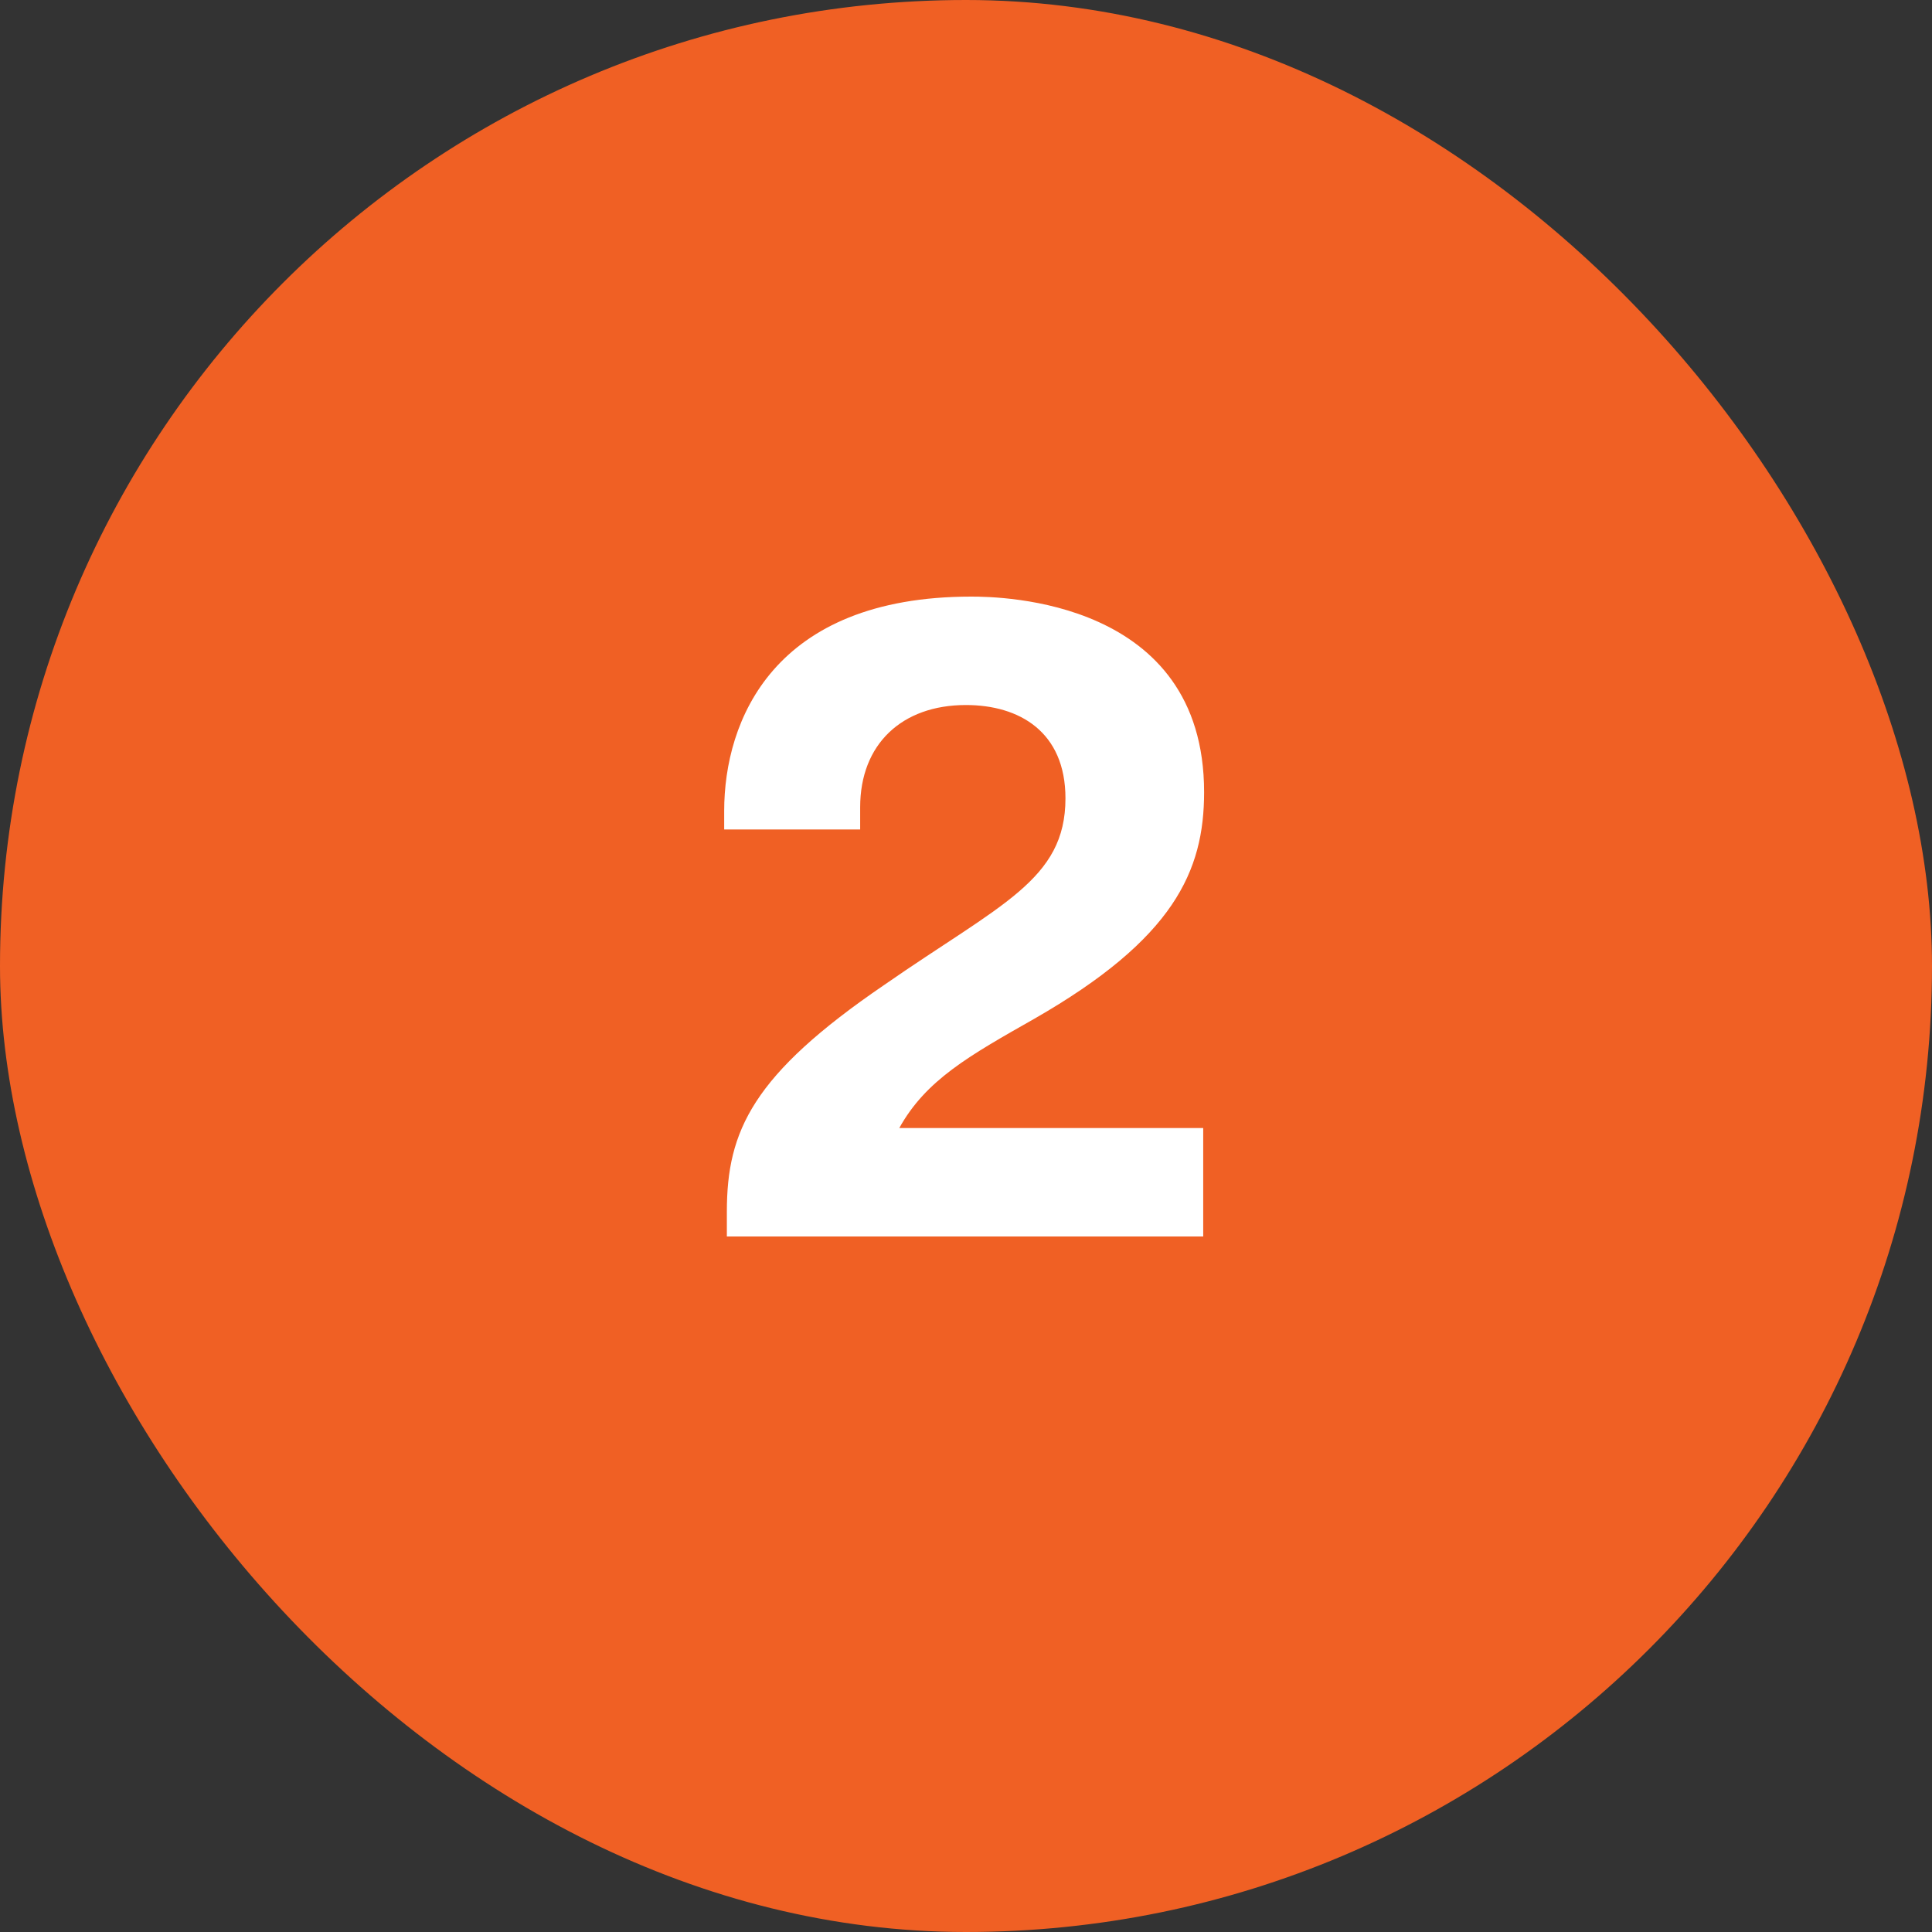
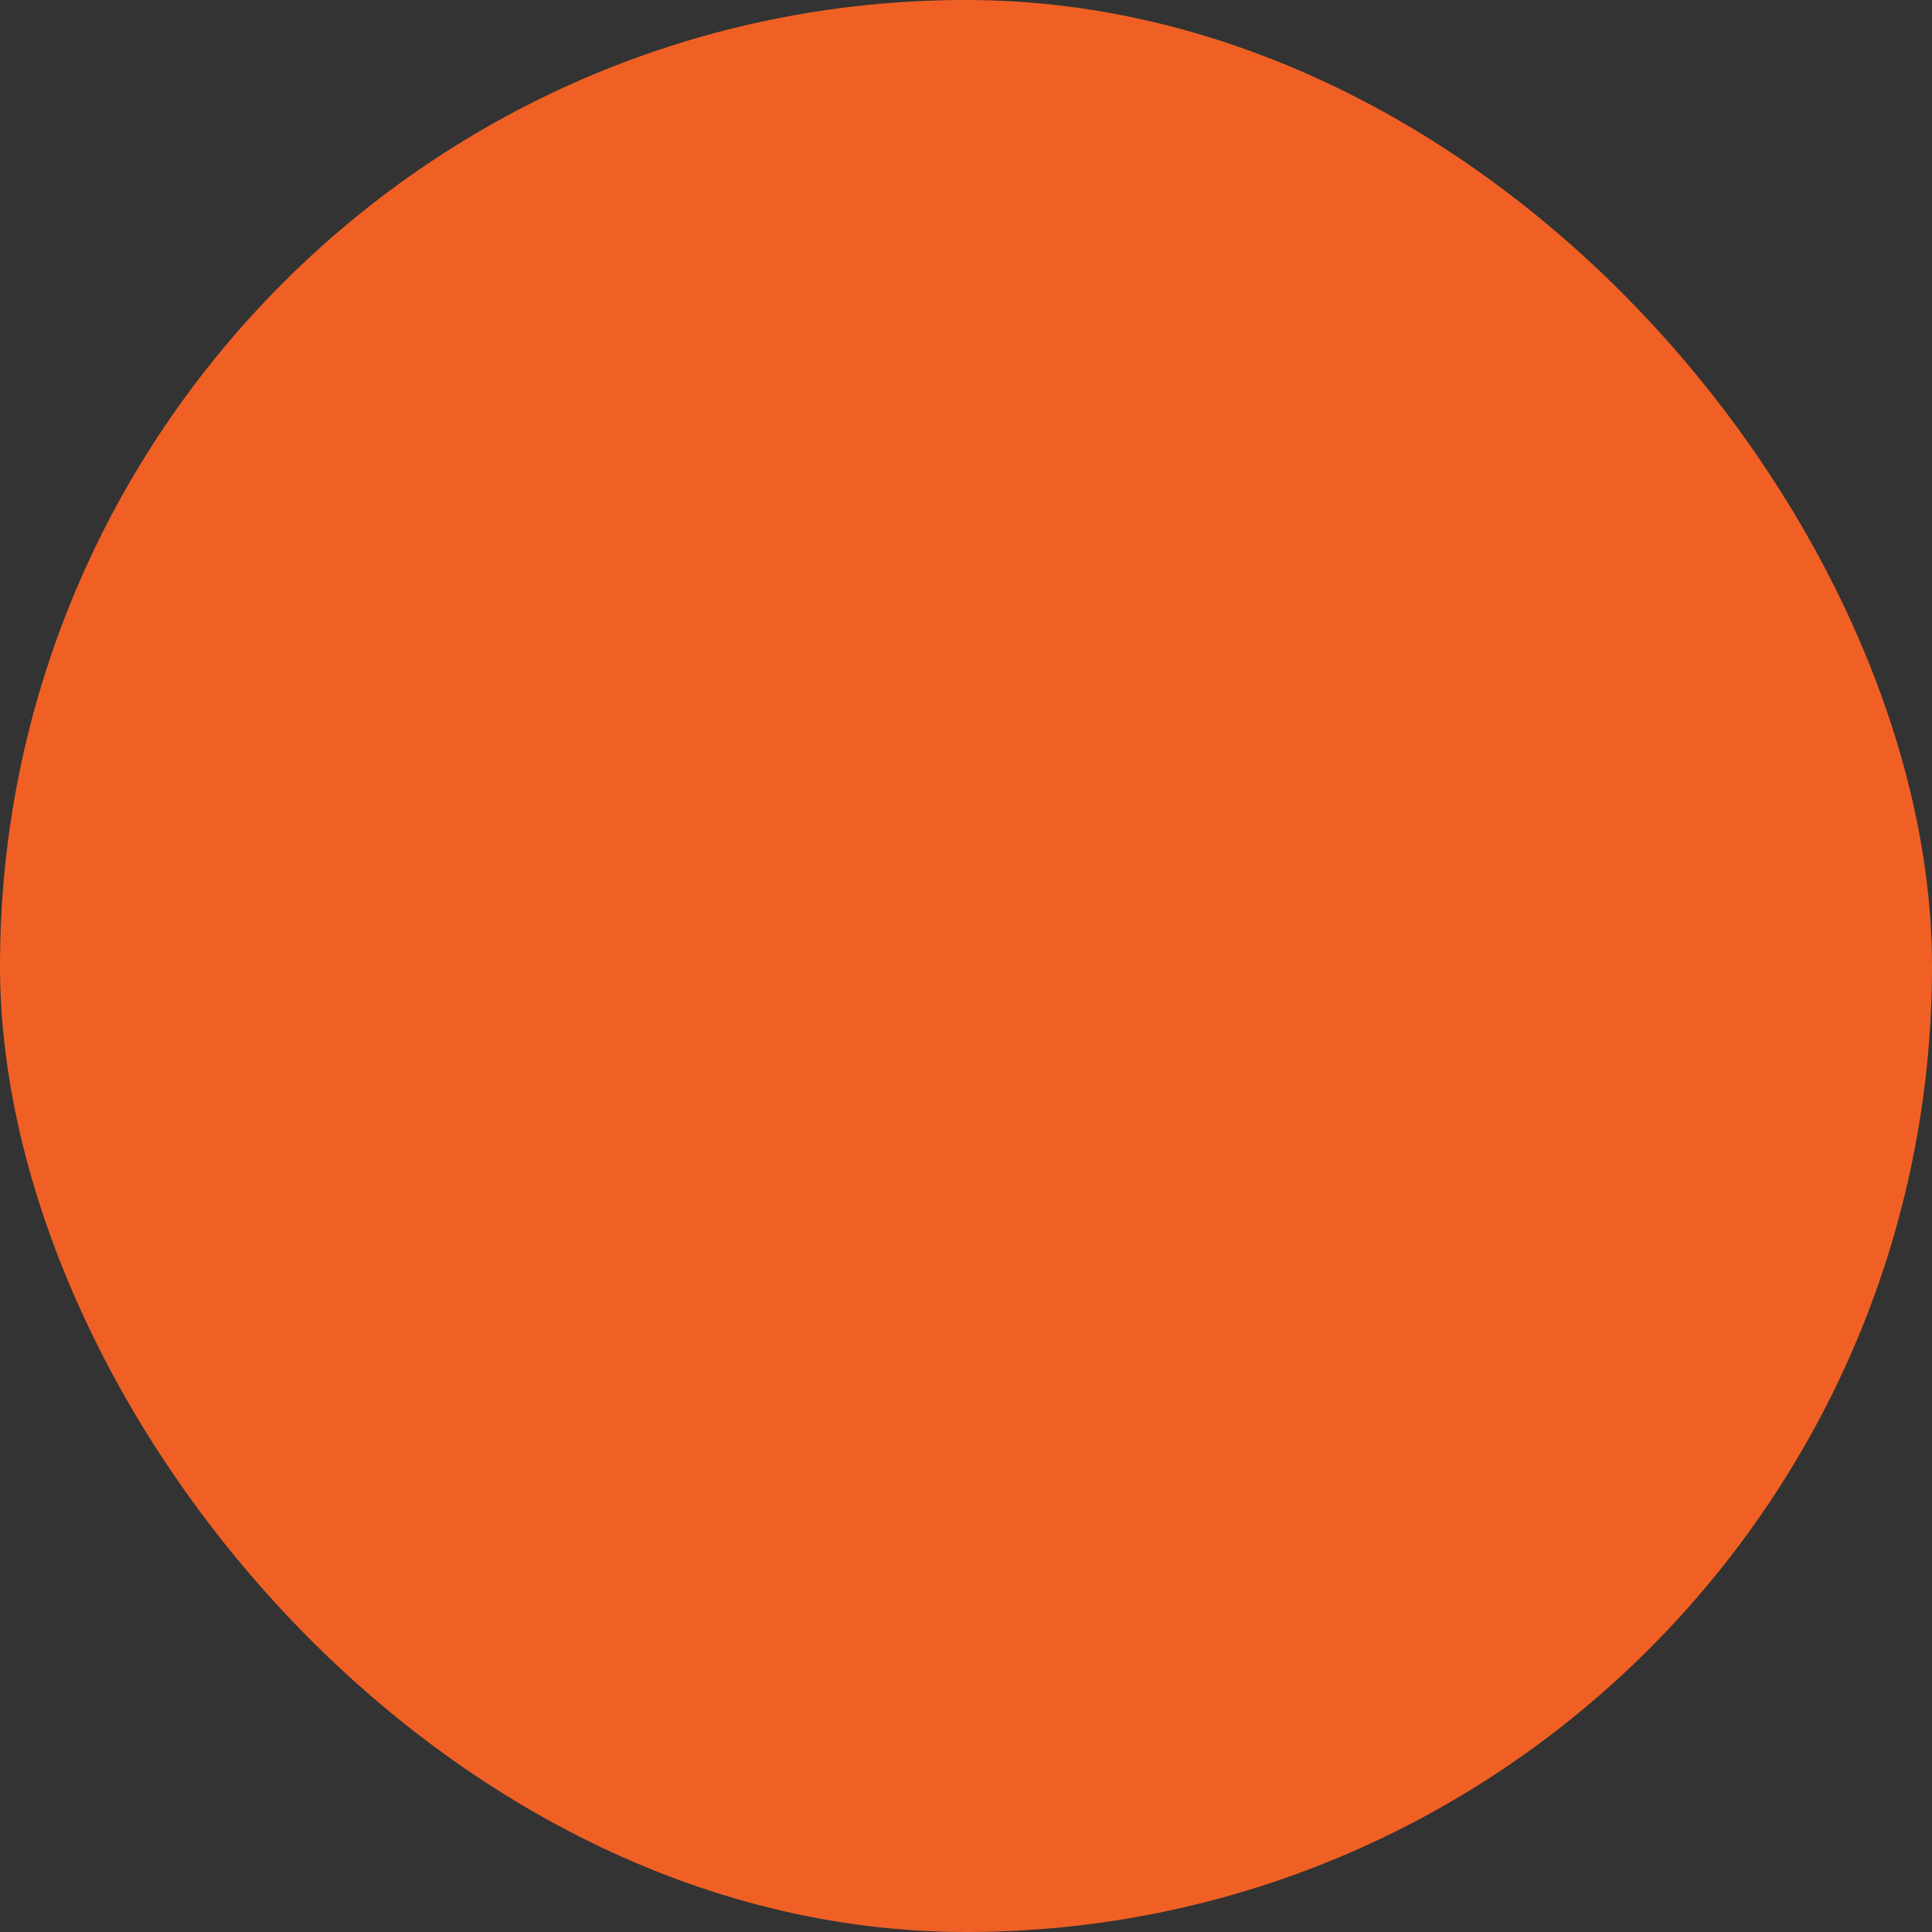
<svg xmlns="http://www.w3.org/2000/svg" width="50" height="50" viewBox="0 0 50 50" fill="none">
  <rect x="0" y="0" width="50" height="50" fill="#333333" stroke="none" />
  <rect width="50" height="50" rx="25" fill="#F06024" />
-   <path d="M31.139 29.194V32H18.811V31.356C18.811 29.263 19.478 27.814 22.882 25.491C25.895 23.398 27.574 22.777 27.574 20.661C27.574 18.936 26.378 18.246 24.998 18.246C23.342 18.246 22.261 19.258 22.261 20.891V21.466H18.742V20.983C18.742 18.66 20.007 15.44 25.136 15.44C25.895 15.44 31.162 15.509 31.162 20.5C31.162 22.547 30.38 24.295 26.769 26.365C25.067 27.331 23.963 27.952 23.273 29.194H31.139Z" fill="white" />
</svg>